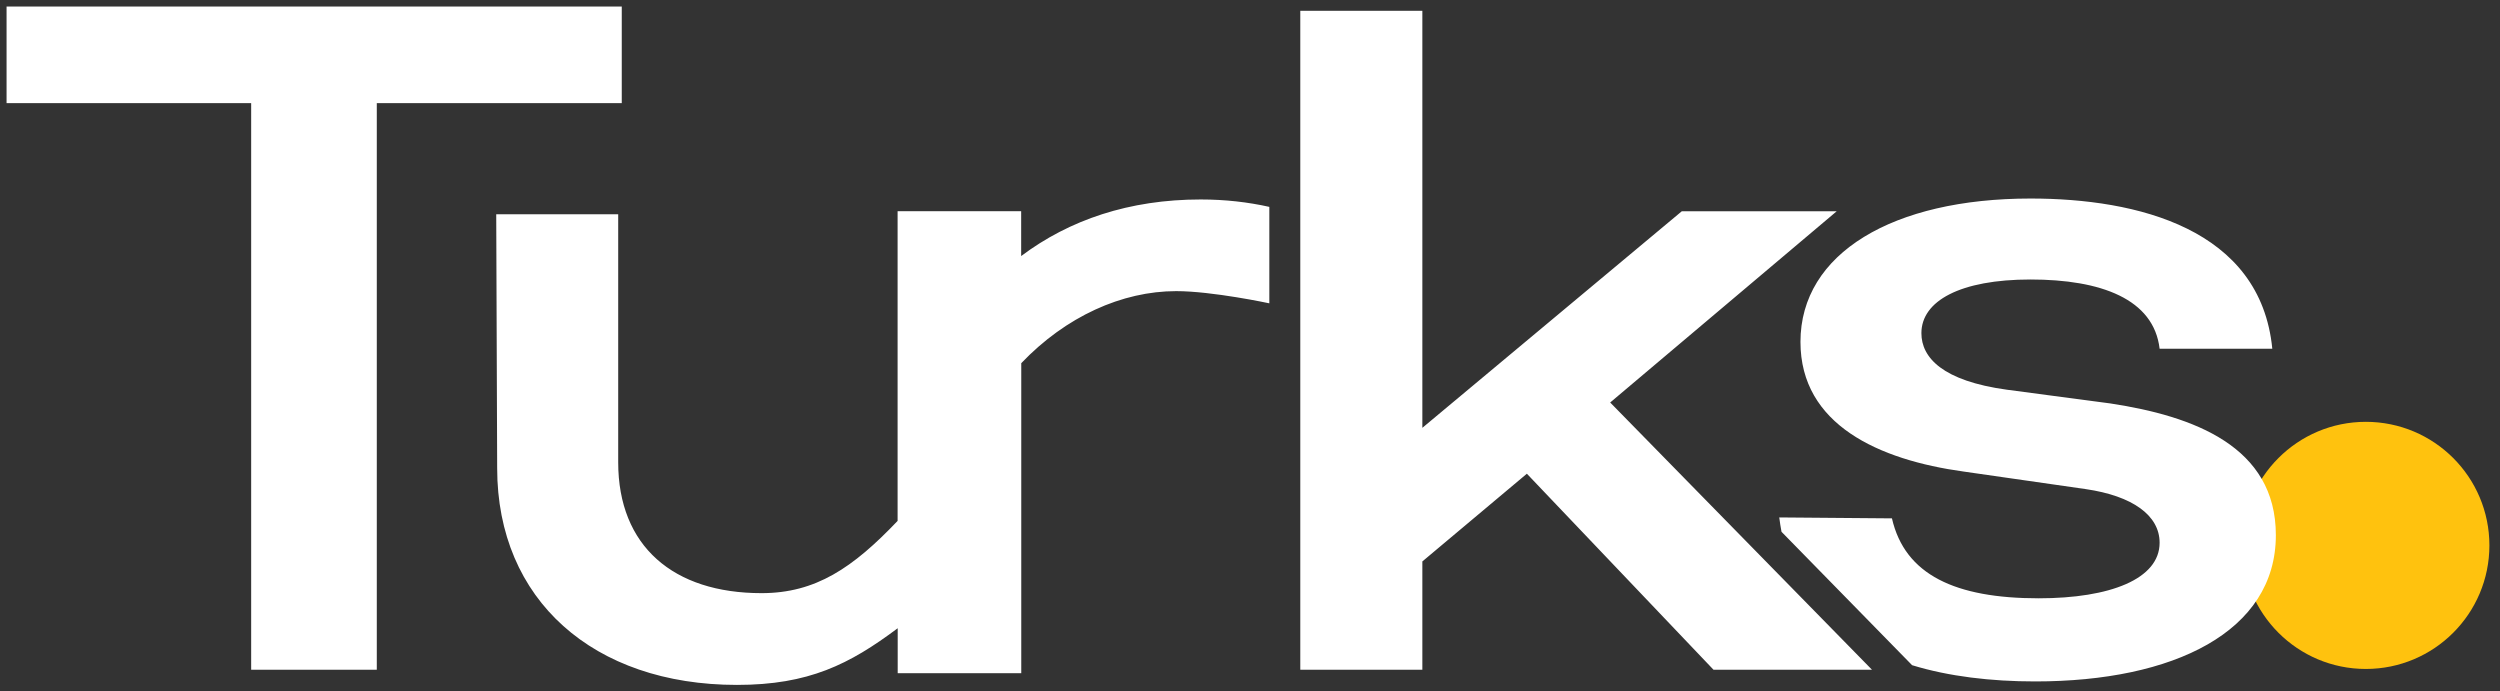
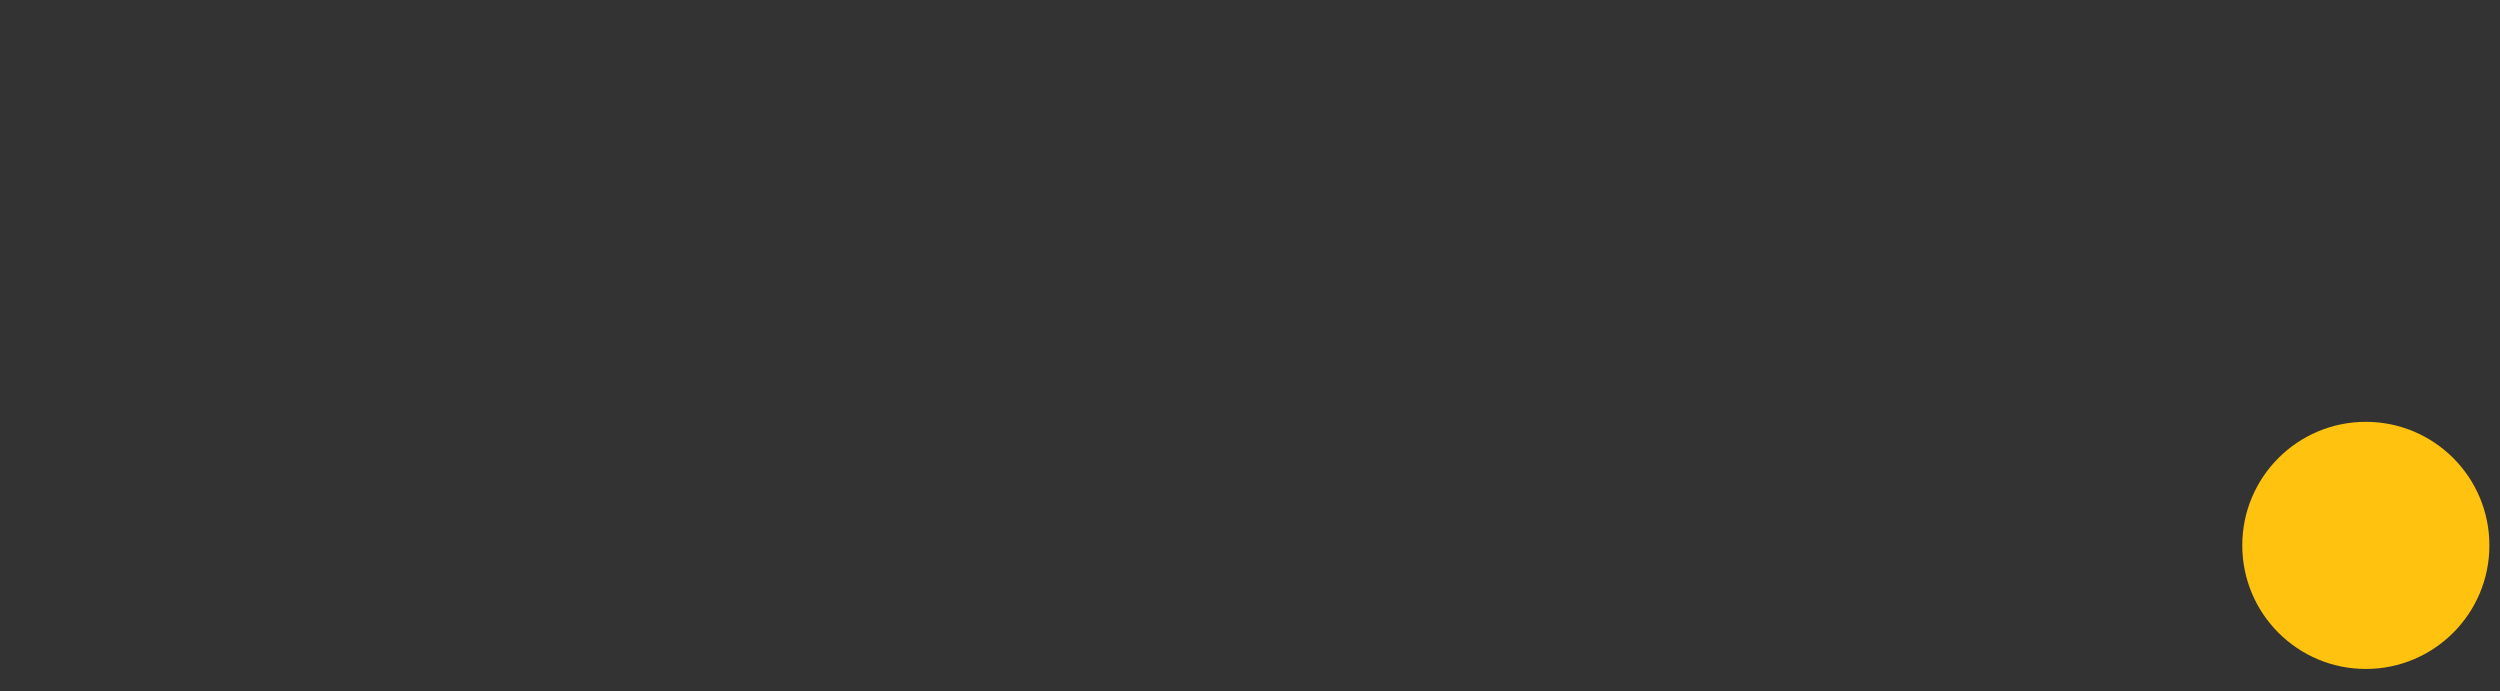
<svg xmlns="http://www.w3.org/2000/svg" viewBox="0 0 266.46 73.7">
  <rect x="0" y="0" width="266.46" height="73.7" fill="#333333" stroke="none" />
  <circle cx="252.16" cy="58.13" r="13.17" fill="#ffc20e" />
-   <path d="M66.27 10.99H40.16v60.39H26.77V10.99H.7V.7h65.57v10.29zm96.47 39.5l-11.14 9.35v11.54h-13.01V1.15h13.01V45.6l27.65-23.08h16.51L171.62 42.9l27.9 28.48h-16.89l-19.89-20.89zM224.93 43l-11.01-1.46c-6.88-.94-9.13-3.43-9.13-6.03 0-3.43 4.13-5.72 11.63-5.72 7.51 0 13.14 2.08 13.76 7.38h12.01c-1.25-12.79-14.39-16.01-25.77-16.01-14.64 0-24.52 5.82-24.52 15.28 0 8.84 8.38 12.58 17.39 13.82l13.01 1.87c5.01.73 7.88 2.81 7.88 5.72 0 3.85-5.25 5.92-12.89 5.92-8.88 0-14.26-2.5-15.64-8.52l-12.01-.1c.06.52.15 1.03.24 1.53L203.8 70.9c3.92 1.2 8.41 1.73 13.12 1.73 14.76 0 25.65-5.3 25.65-15.59 0-9.46-8.76-12.69-17.64-14.04zm-116.09-4.28c4.76-4.99 10.76-7.69 16.52-7.69 3.87 0 9.93 1.3 9.93 1.3V22.05c-2.28-.51-4.71-.79-7.31-.79-7.63 0-14.01 2.18-19.14 6.03v-4.78H95.67v33.01c-4.76 5-8.73 7.7-14.5 7.7-9.4 0-15.28-5-15.28-13.95V22.84h-13l.1 27.06c0 14.05 10.27 23.1 25.56 23.1 7.64 0 11.99-2.19 17.13-6.04v4.79h13.17V38.72z" fill="#ffffff" />
</svg>